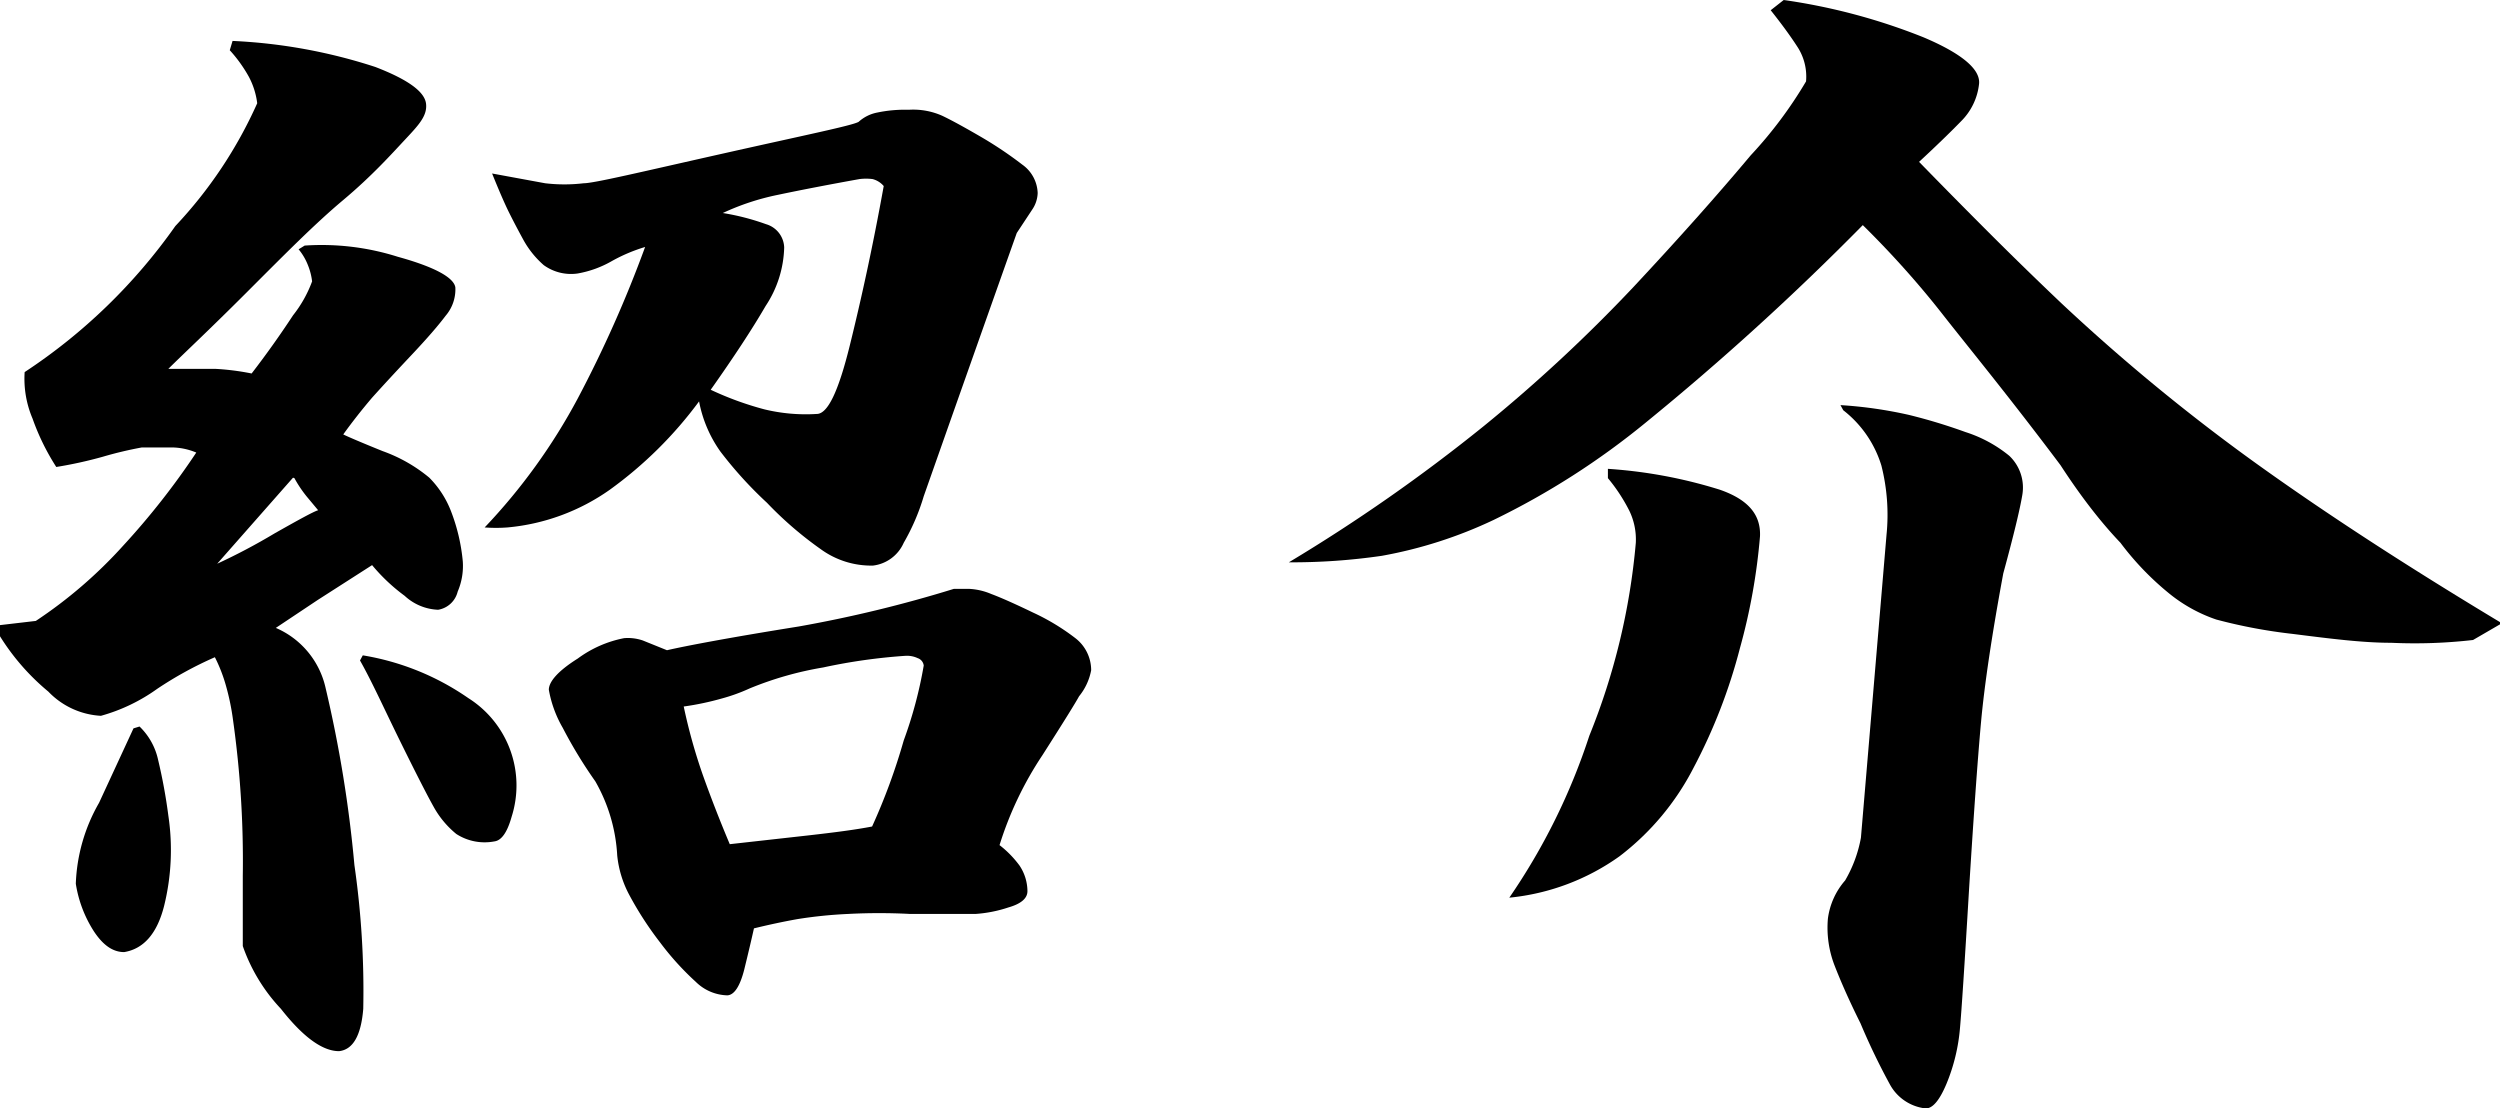
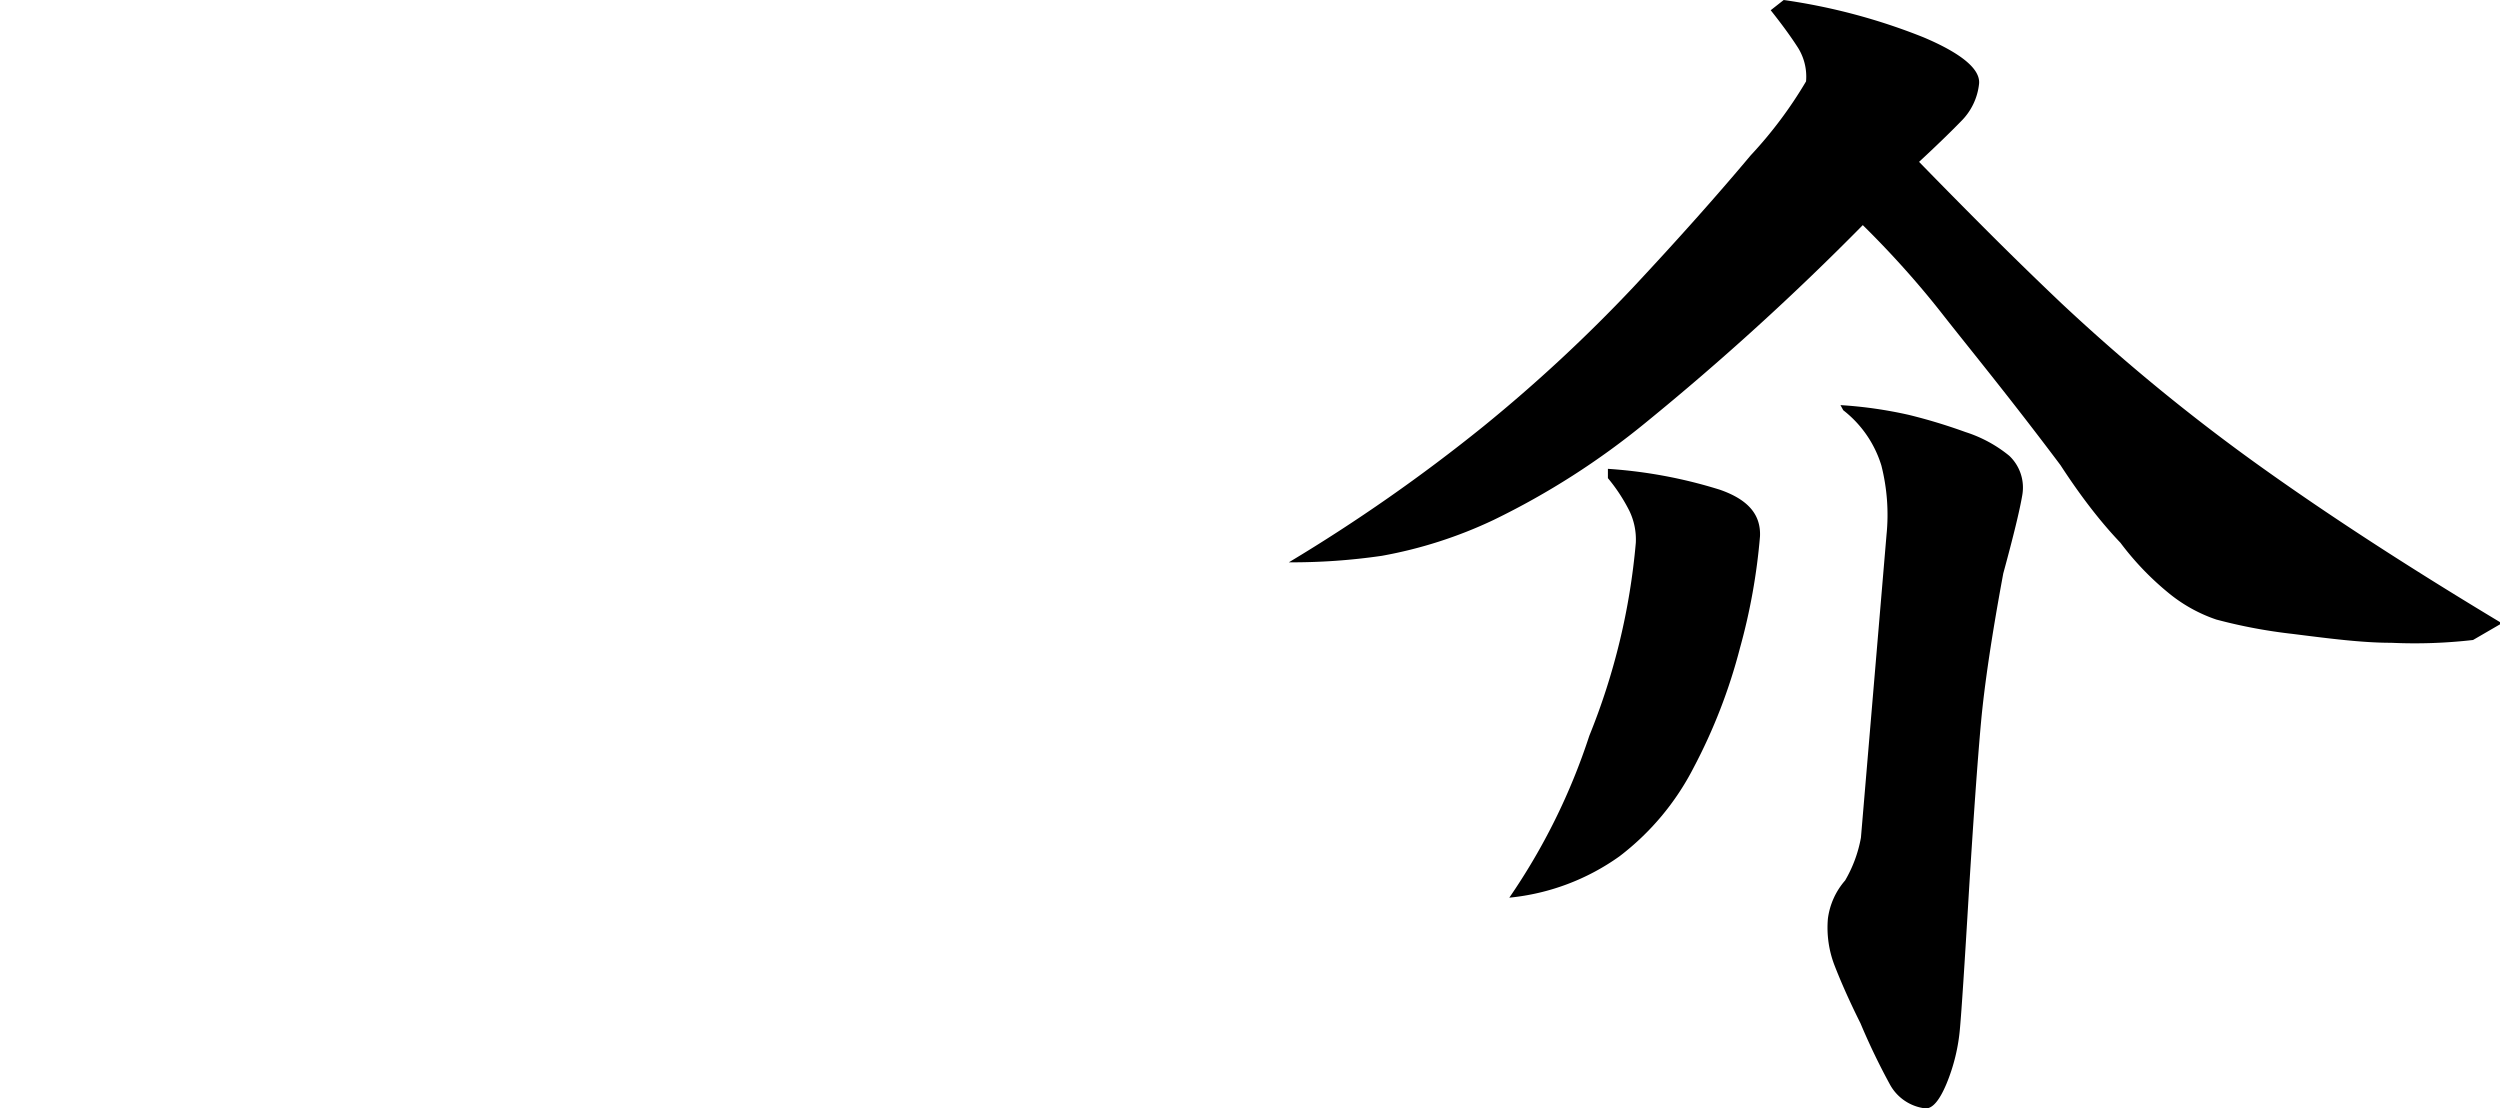
<svg xmlns="http://www.w3.org/2000/svg" id="レイヤー_1" data-name="レイヤー 1" viewBox="0 0 53.75 23.83">
  <title>syoukai</title>
-   <path d="M6.55,5.28a5.41,5.41,0,0,1,2,.24c.8.22,1.21.45,1.24.66a.87.87,0,0,1-.21.61q-.24.32-.73.84T8,8.55q-.34.4-.62.79c.1.05.38.17.85.36a3.31,3.31,0,0,1,1,.57A2.09,2.09,0,0,1,9.7,11a4,4,0,0,1,.25,1.07,1.4,1.4,0,0,1-.11.65.52.52,0,0,1-.42.39,1.12,1.12,0,0,1-.72-.3A3.93,3.93,0,0,1,8,12.15l-1.17.75-.9.6A1.84,1.84,0,0,1,7,14.79a27.14,27.14,0,0,1,.62,3.81,19,19,0,0,1,.19,3.09q-.07.86-.52.91c-.33,0-.74-.26-1.25-.91a3.77,3.77,0,0,1-.82-1.35c0-.09,0-.59,0-1.51a21.68,21.68,0,0,0-.21-3.35,5.16,5.16,0,0,0-.15-.73,3.35,3.35,0,0,0-.24-.62,8,8,0,0,0-1.24.68,3.83,3.83,0,0,1-1.21.58,1.69,1.69,0,0,1-1.13-.52A4.92,4.92,0,0,1,0,13.68l0-.24.77-.09a9.88,9.88,0,0,0,1.88-1.62,16.16,16.16,0,0,0,1.57-2,1.4,1.4,0,0,0-.52-.11l-.65,0a8.32,8.32,0,0,0-.84.2,9,9,0,0,1-1,.22A5,5,0,0,1,.7,9,2.19,2.19,0,0,1,.53,8,12.08,12.08,0,0,0,3.77,4.86,9.49,9.49,0,0,0,5.53,2.22a1.63,1.63,0,0,0-.18-.57,3,3,0,0,0-.41-.57L5,.88a11.56,11.56,0,0,1,3.07.56c.7.27,1.06.53,1.09.79S9,2.69,8.71,3,8,3.78,7.38,4.3s-1.27,1.18-2.09,2S3.92,7.63,3.62,7.93l1,0a5.4,5.4,0,0,1,.79.1q.47-.61.89-1.25a2.65,2.65,0,0,0,.41-.73,1.34,1.34,0,0,0-.09-.35,1.23,1.23,0,0,0-.2-.34ZM3,15.62a1.41,1.41,0,0,1,.4.72,11.51,11.51,0,0,1,.22,1.2,5,5,0,0,1-.09,1.93c-.15.6-.44.93-.86,1-.22,0-.44-.12-.66-.46A2.64,2.64,0,0,1,1.63,19a3.75,3.75,0,0,1,.5-1.74l.74-1.6Zm3.3-5.35L4.67,12.12a13,13,0,0,0,1.23-.65c.53-.3.84-.47.94-.5l-.25-.3A2.59,2.59,0,0,1,6.33,10.28Zm1.5,3.82a5.56,5.56,0,0,1,2.27.92A2.22,2.22,0,0,1,11,17.56q-.14.5-.37.53a1.12,1.12,0,0,1-.82-.16,2,2,0,0,1-.49-.59c-.14-.25-.38-.72-.72-1.41S8,14.66,7.74,14.2ZM19.54,2.36a1.53,1.53,0,0,1,.72.13c.21.1.5.26.86.47a8.33,8.33,0,0,1,.86.58.78.78,0,0,1,.33.61.67.67,0,0,1-.12.36l-.33.5q-1,2.82-2,5.66a4.62,4.62,0,0,1-.43,1,.83.83,0,0,1-.66.49,1.84,1.84,0,0,1-1.12-.35,7.84,7.84,0,0,1-1.16-1,8.62,8.62,0,0,1-1-1.1,2.73,2.73,0,0,1-.46-1.08,8.73,8.73,0,0,1-1.92,1.9,4.52,4.52,0,0,1-2.2.81,3.3,3.3,0,0,1-.49,0,12.69,12.69,0,0,0,2-2.77,26.11,26.11,0,0,0,1.45-3.26,3.57,3.57,0,0,0-.71.3,2.26,2.26,0,0,1-.74.27,1,1,0,0,1-.73-.18,2,2,0,0,1-.43-.53q-.17-.31-.31-.59t-.37-.85l0,0,1.14.21a3.52,3.52,0,0,0,.83,0c.22,0,1.22-.24,3-.64s2.77-.6,2.91-.68a.83.83,0,0,1,.4-.2A2.91,2.91,0,0,1,19.54,2.36Zm1,10.3.28,0a1.38,1.38,0,0,1,.49.11q.32.12.9.4a4.76,4.76,0,0,1,.91.55.87.87,0,0,1,.34.69,1.25,1.25,0,0,1-.26.56c-.07.13-.33.55-.79,1.27a7.5,7.5,0,0,0-.92,1.93,2.21,2.21,0,0,1,.43.44,1,1,0,0,1,.17.55c0,.15-.13.27-.41.35a2.83,2.83,0,0,1-.71.14c-.33,0-.8,0-1.4,0a12.69,12.69,0,0,0-1.34,0,9.66,9.66,0,0,0-1.08.11q-.45.08-.94.2-.08.36-.21.89c-.09.35-.21.54-.36.55a1,1,0,0,1-.68-.29,6,6,0,0,1-.77-.85,7.25,7.25,0,0,1-.65-1,2.28,2.28,0,0,1-.27-.87,3.59,3.59,0,0,0-.47-1.59,9.85,9.85,0,0,1-.7-1.15,2.5,2.5,0,0,1-.3-.82c0-.17.19-.4.62-.67a2.47,2.47,0,0,1,1-.44,1,1,0,0,1,.4.05l.52.21c.39-.09,1.33-.27,2.83-.51A27.5,27.5,0,0,0,20.51,12.66ZM14.7,15.19a11.91,11.91,0,0,0,.41,1.47q.26.73.58,1.49l1.7-.19c.53-.06,1-.12,1.36-.19a13.16,13.16,0,0,0,.68-1.85,9.17,9.17,0,0,0,.43-1.61.19.19,0,0,0-.13-.16.54.54,0,0,0-.26-.05,12.2,12.2,0,0,0-1.77.25,7.34,7.34,0,0,0-1.58.45,3.88,3.88,0,0,1-.61.22A6,6,0,0,1,14.7,15.19Zm.84-10.61a5.11,5.11,0,0,1,.93.24.54.54,0,0,1,.39.5,2.38,2.38,0,0,1-.4,1.26q-.43.74-1.18,1.8a6.8,6.8,0,0,0,1.15.42,3.78,3.78,0,0,0,1.13.1c.24,0,.47-.5.71-1.47S18.76,5.33,19,4a.47.47,0,0,0-.24-.15,1.12,1.12,0,0,0-.28,0q-1,.18-1.76.34A5.28,5.28,0,0,0,15.54,4.58Z" />
  <path d="M38.35,0a13,13,0,0,1,3,.8c.83.35,1.23.69,1.2,1a1.33,1.33,0,0,1-.39.81q-.35.36-.9.87.72.74,1.49,1.51t1.57,1.53a41.84,41.84,0,0,0,4.35,3.56c1.53,1.09,3.24,2.19,5.12,3.32l-.62.36a11,11,0,0,1-1.76.06c-.62,0-1.32-.09-2.11-.19a11.2,11.2,0,0,1-1.65-.31,3.27,3.27,0,0,1-1-.55,6.16,6.16,0,0,1-1.06-1.1Q44.95,11,44.3,10c-1.11-1.48-2-2.56-2.54-3.25S40.62,5.4,40.05,4.84a57.6,57.6,0,0,1-4.66,4.24,16.56,16.56,0,0,1-3.28,2.1,9.54,9.54,0,0,1-2.4.77,13.37,13.37,0,0,1-2,.14,36.86,36.86,0,0,0,4.18-2.92,33.33,33.33,0,0,0,3.23-3q1.43-1.53,2.52-2.83a9.12,9.12,0,0,0,1.19-1.59A1.17,1.17,0,0,0,38.64,1q-.22-.34-.57-.78ZM34.57,10.08a10.3,10.3,0,0,1,2.41.45c.6.21.88.53.86,1a13,13,0,0,1-.43,2.4,11.83,11.83,0,0,1-1,2.58,5.62,5.62,0,0,1-1.59,1.9,4.9,4.9,0,0,1-2.37.89,13.54,13.54,0,0,0,1.72-3.48,14.36,14.36,0,0,0,1-4.15,1.42,1.42,0,0,0-.14-.69,3.71,3.71,0,0,0-.46-.7Zm5-1.37a9.22,9.22,0,0,1,1.47.21,11.88,11.88,0,0,1,1.22.37,2.86,2.86,0,0,1,.94.51.94.94,0,0,1,.28.84q-.08.48-.41,1.69-.37,2-.48,3.22t-.26,3.65q-.14,2.35-.19,2.9a4,4,0,0,1-.29,1.2q-.23.55-.46.53a1,1,0,0,1-.76-.52A14.32,14.32,0,0,1,40,22c-.26-.52-.44-.94-.56-1.25a2.25,2.25,0,0,1-.14-1,1.55,1.55,0,0,1,.37-.82,2.81,2.81,0,0,0,.34-.92l.55-6.51a4.31,4.31,0,0,0-.11-1.49,2.39,2.39,0,0,0-.82-1.19Z" />
</svg>